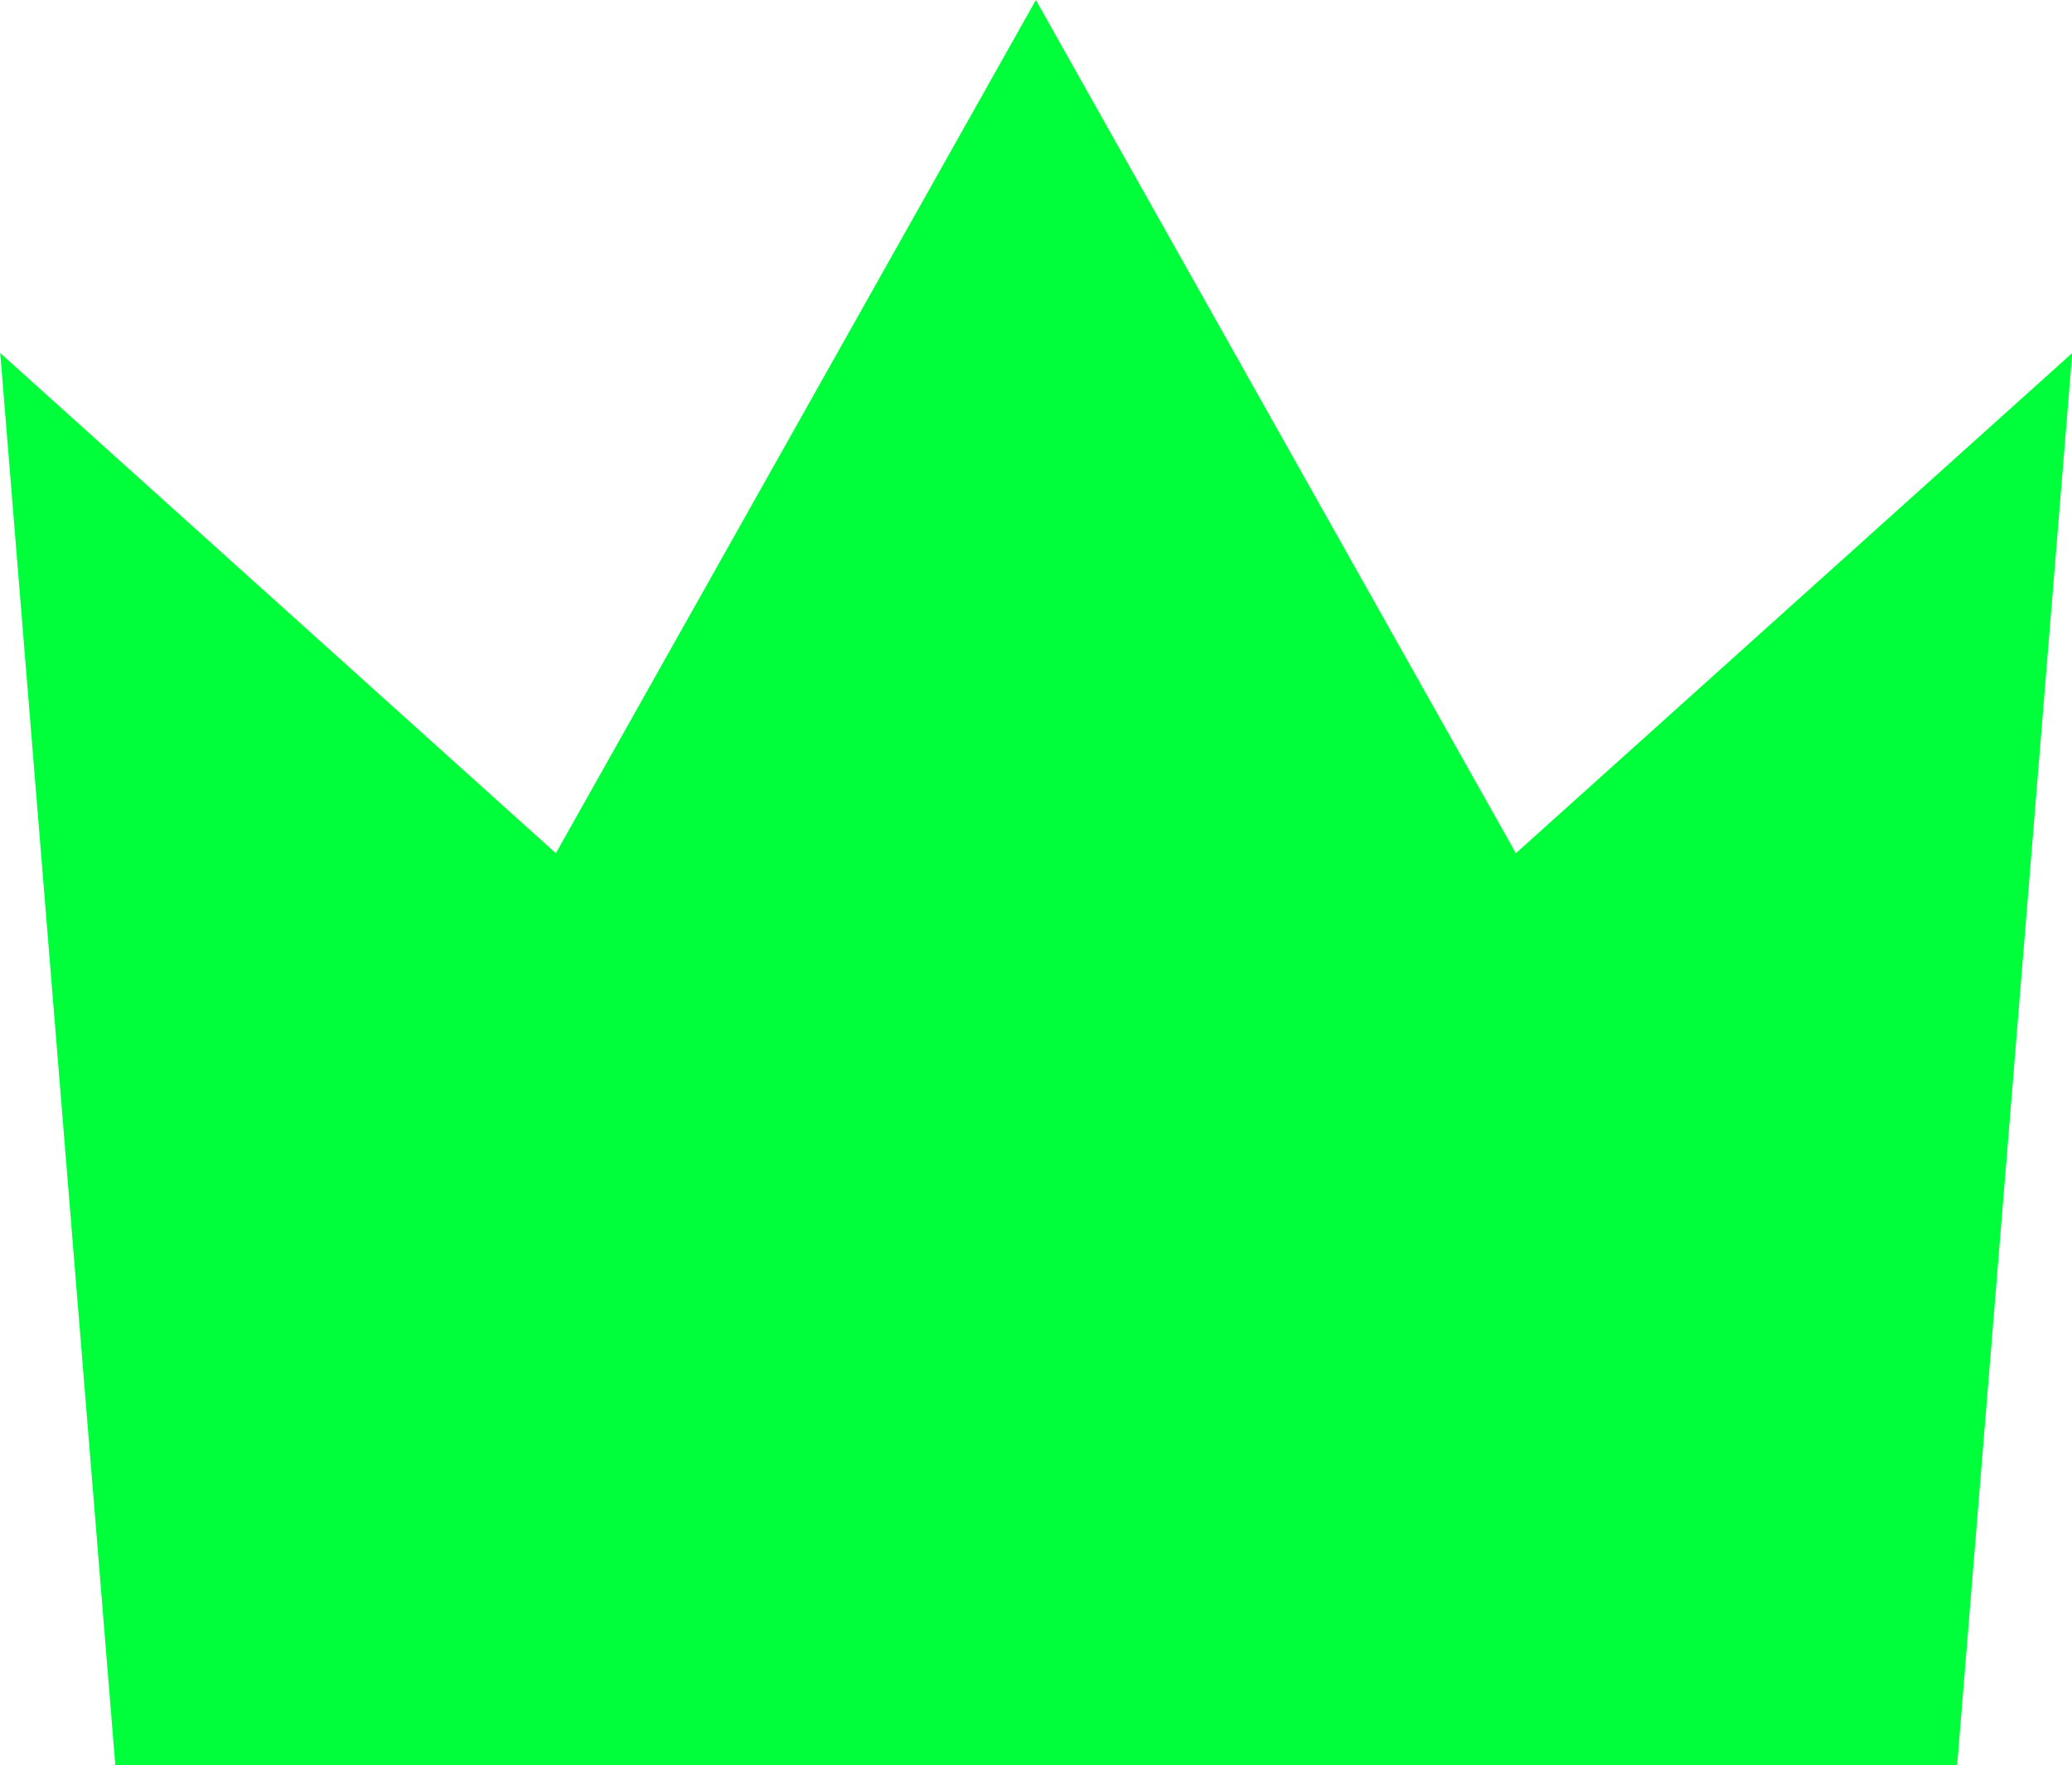
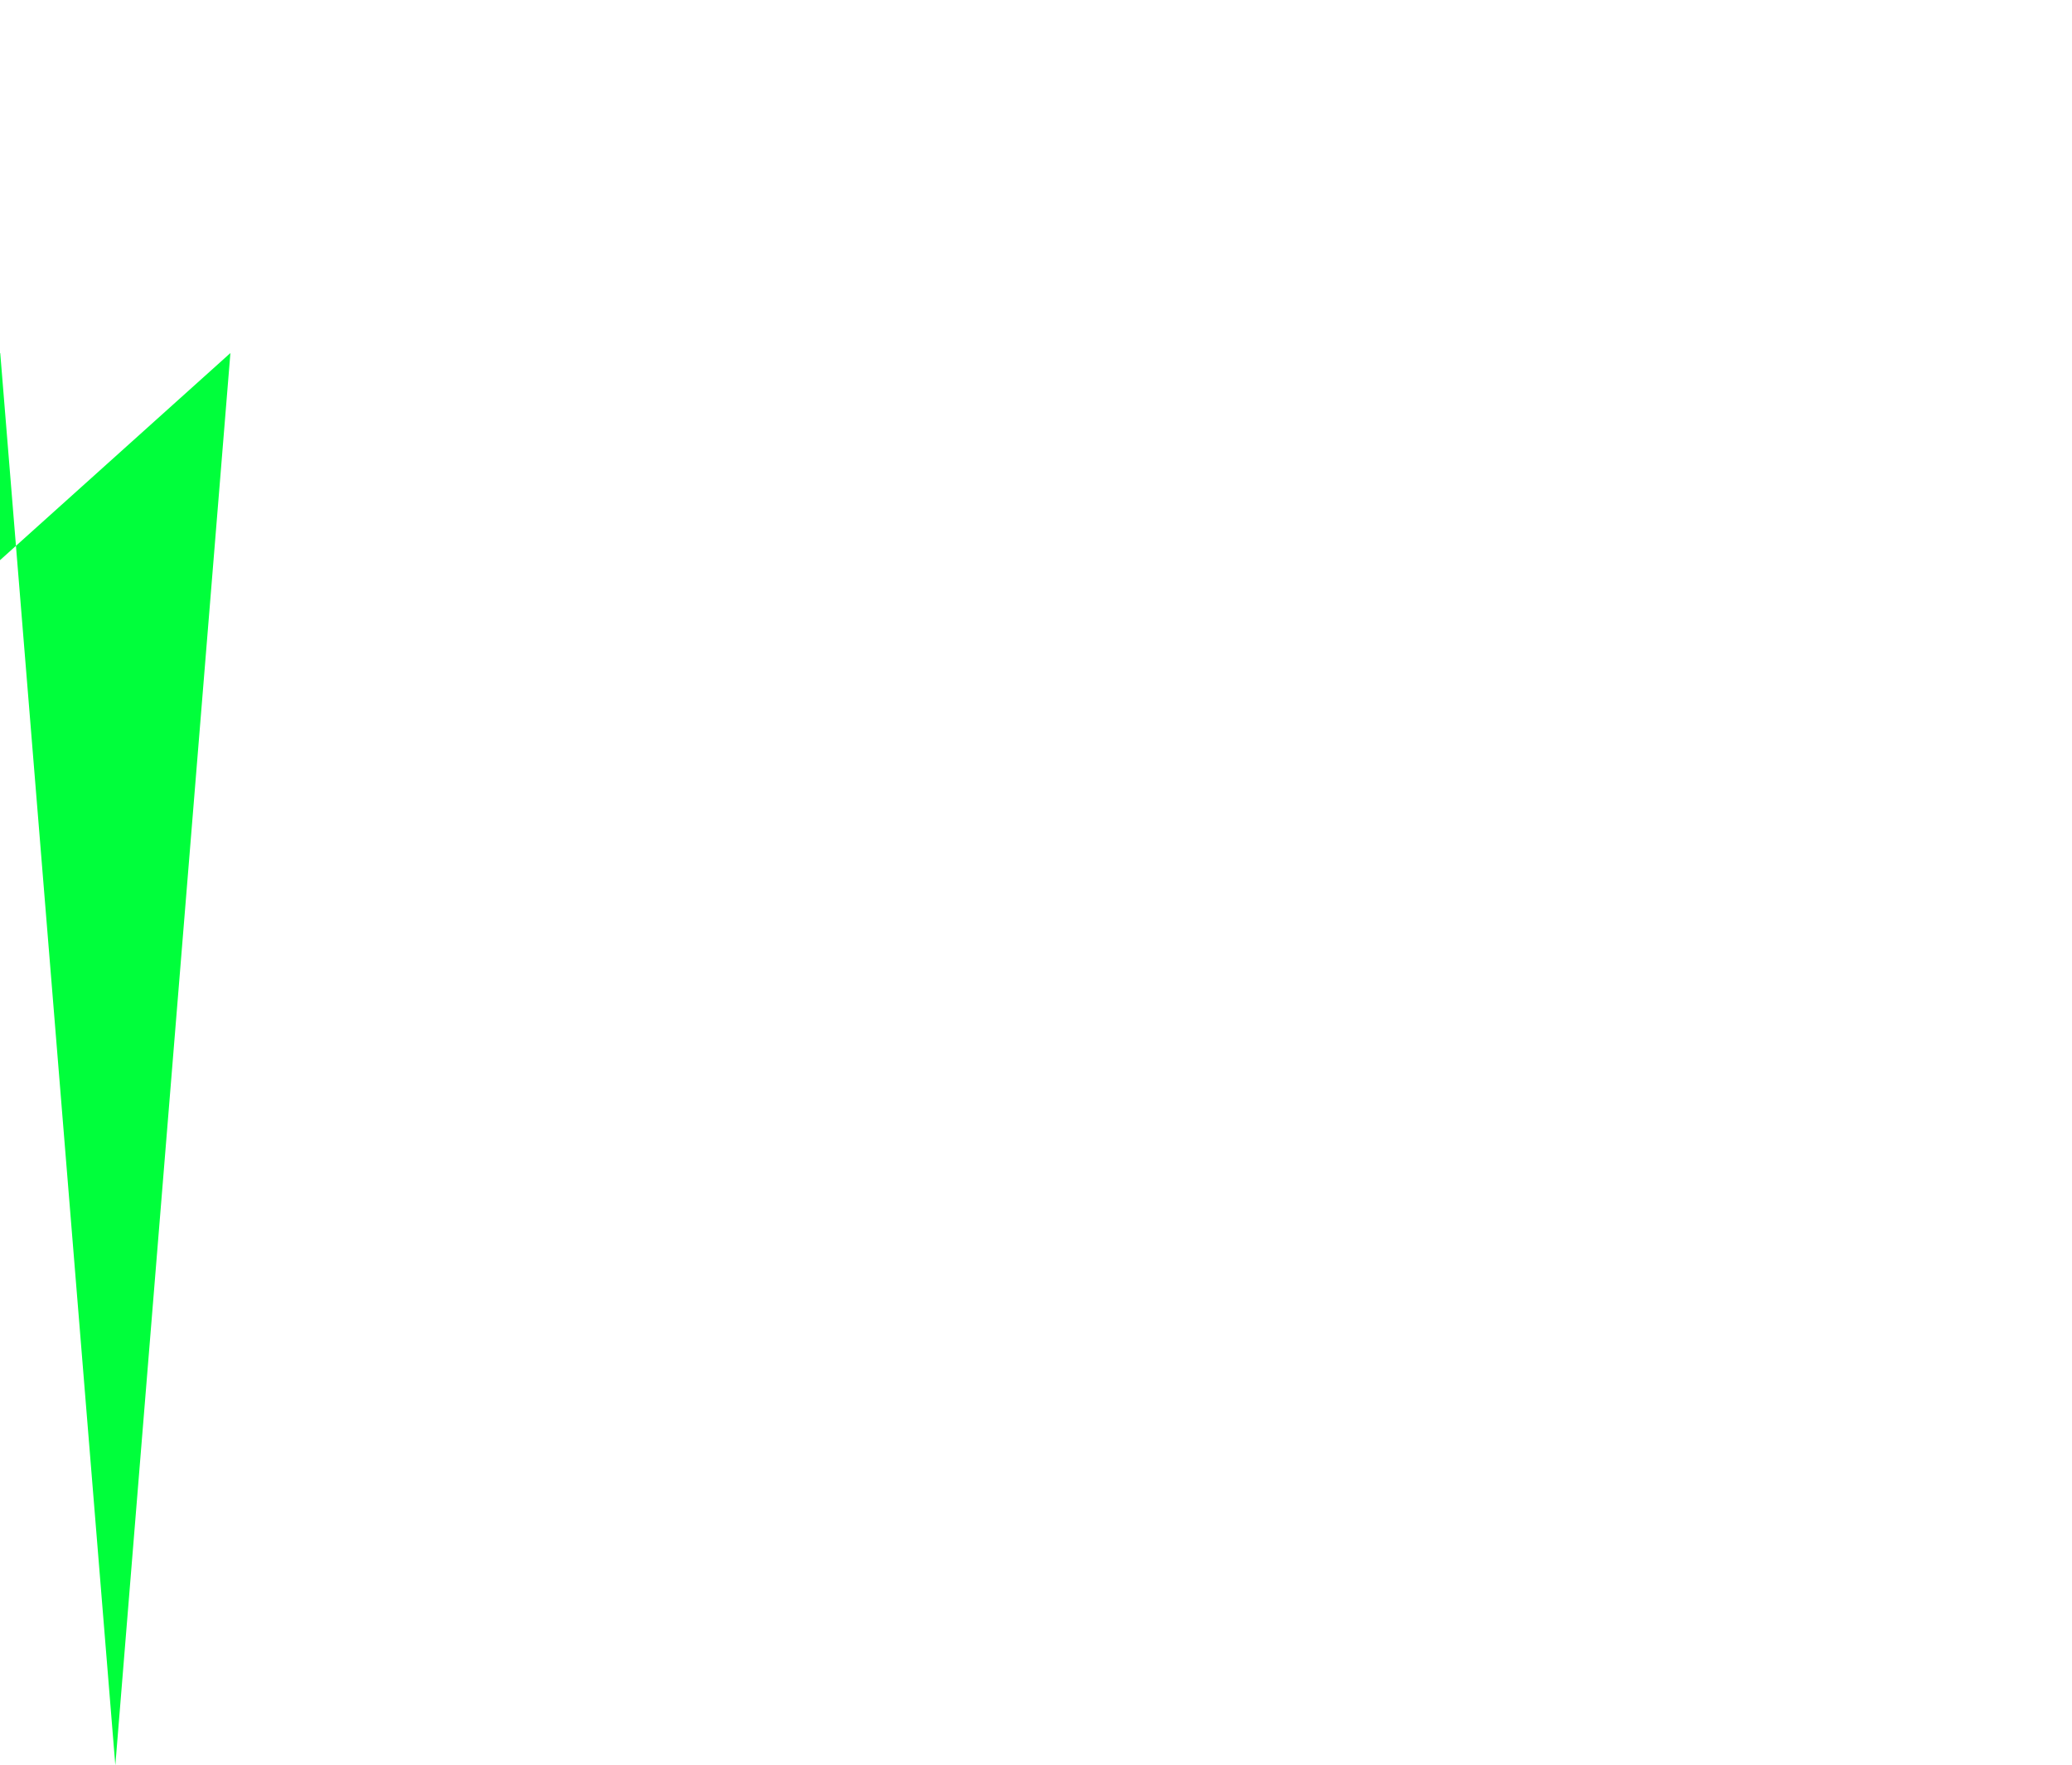
<svg xmlns="http://www.w3.org/2000/svg" width="17.266" height="14.706" viewBox="0 0 17.266 14.706">
-   <path id="chart2-icon" d="M116.3,300.678l.959,11.765h15.348l.959-11.765-4.636,4.167-4-7.108-4,7.108Z" transform="translate(-116.298 -297.737)" fill="#00ff3b" />
+   <path id="chart2-icon" d="M116.3,300.678l.959,11.765l.959-11.765-4.636,4.167-4-7.108-4,7.108Z" transform="translate(-116.298 -297.737)" fill="#00ff3b" />
</svg>